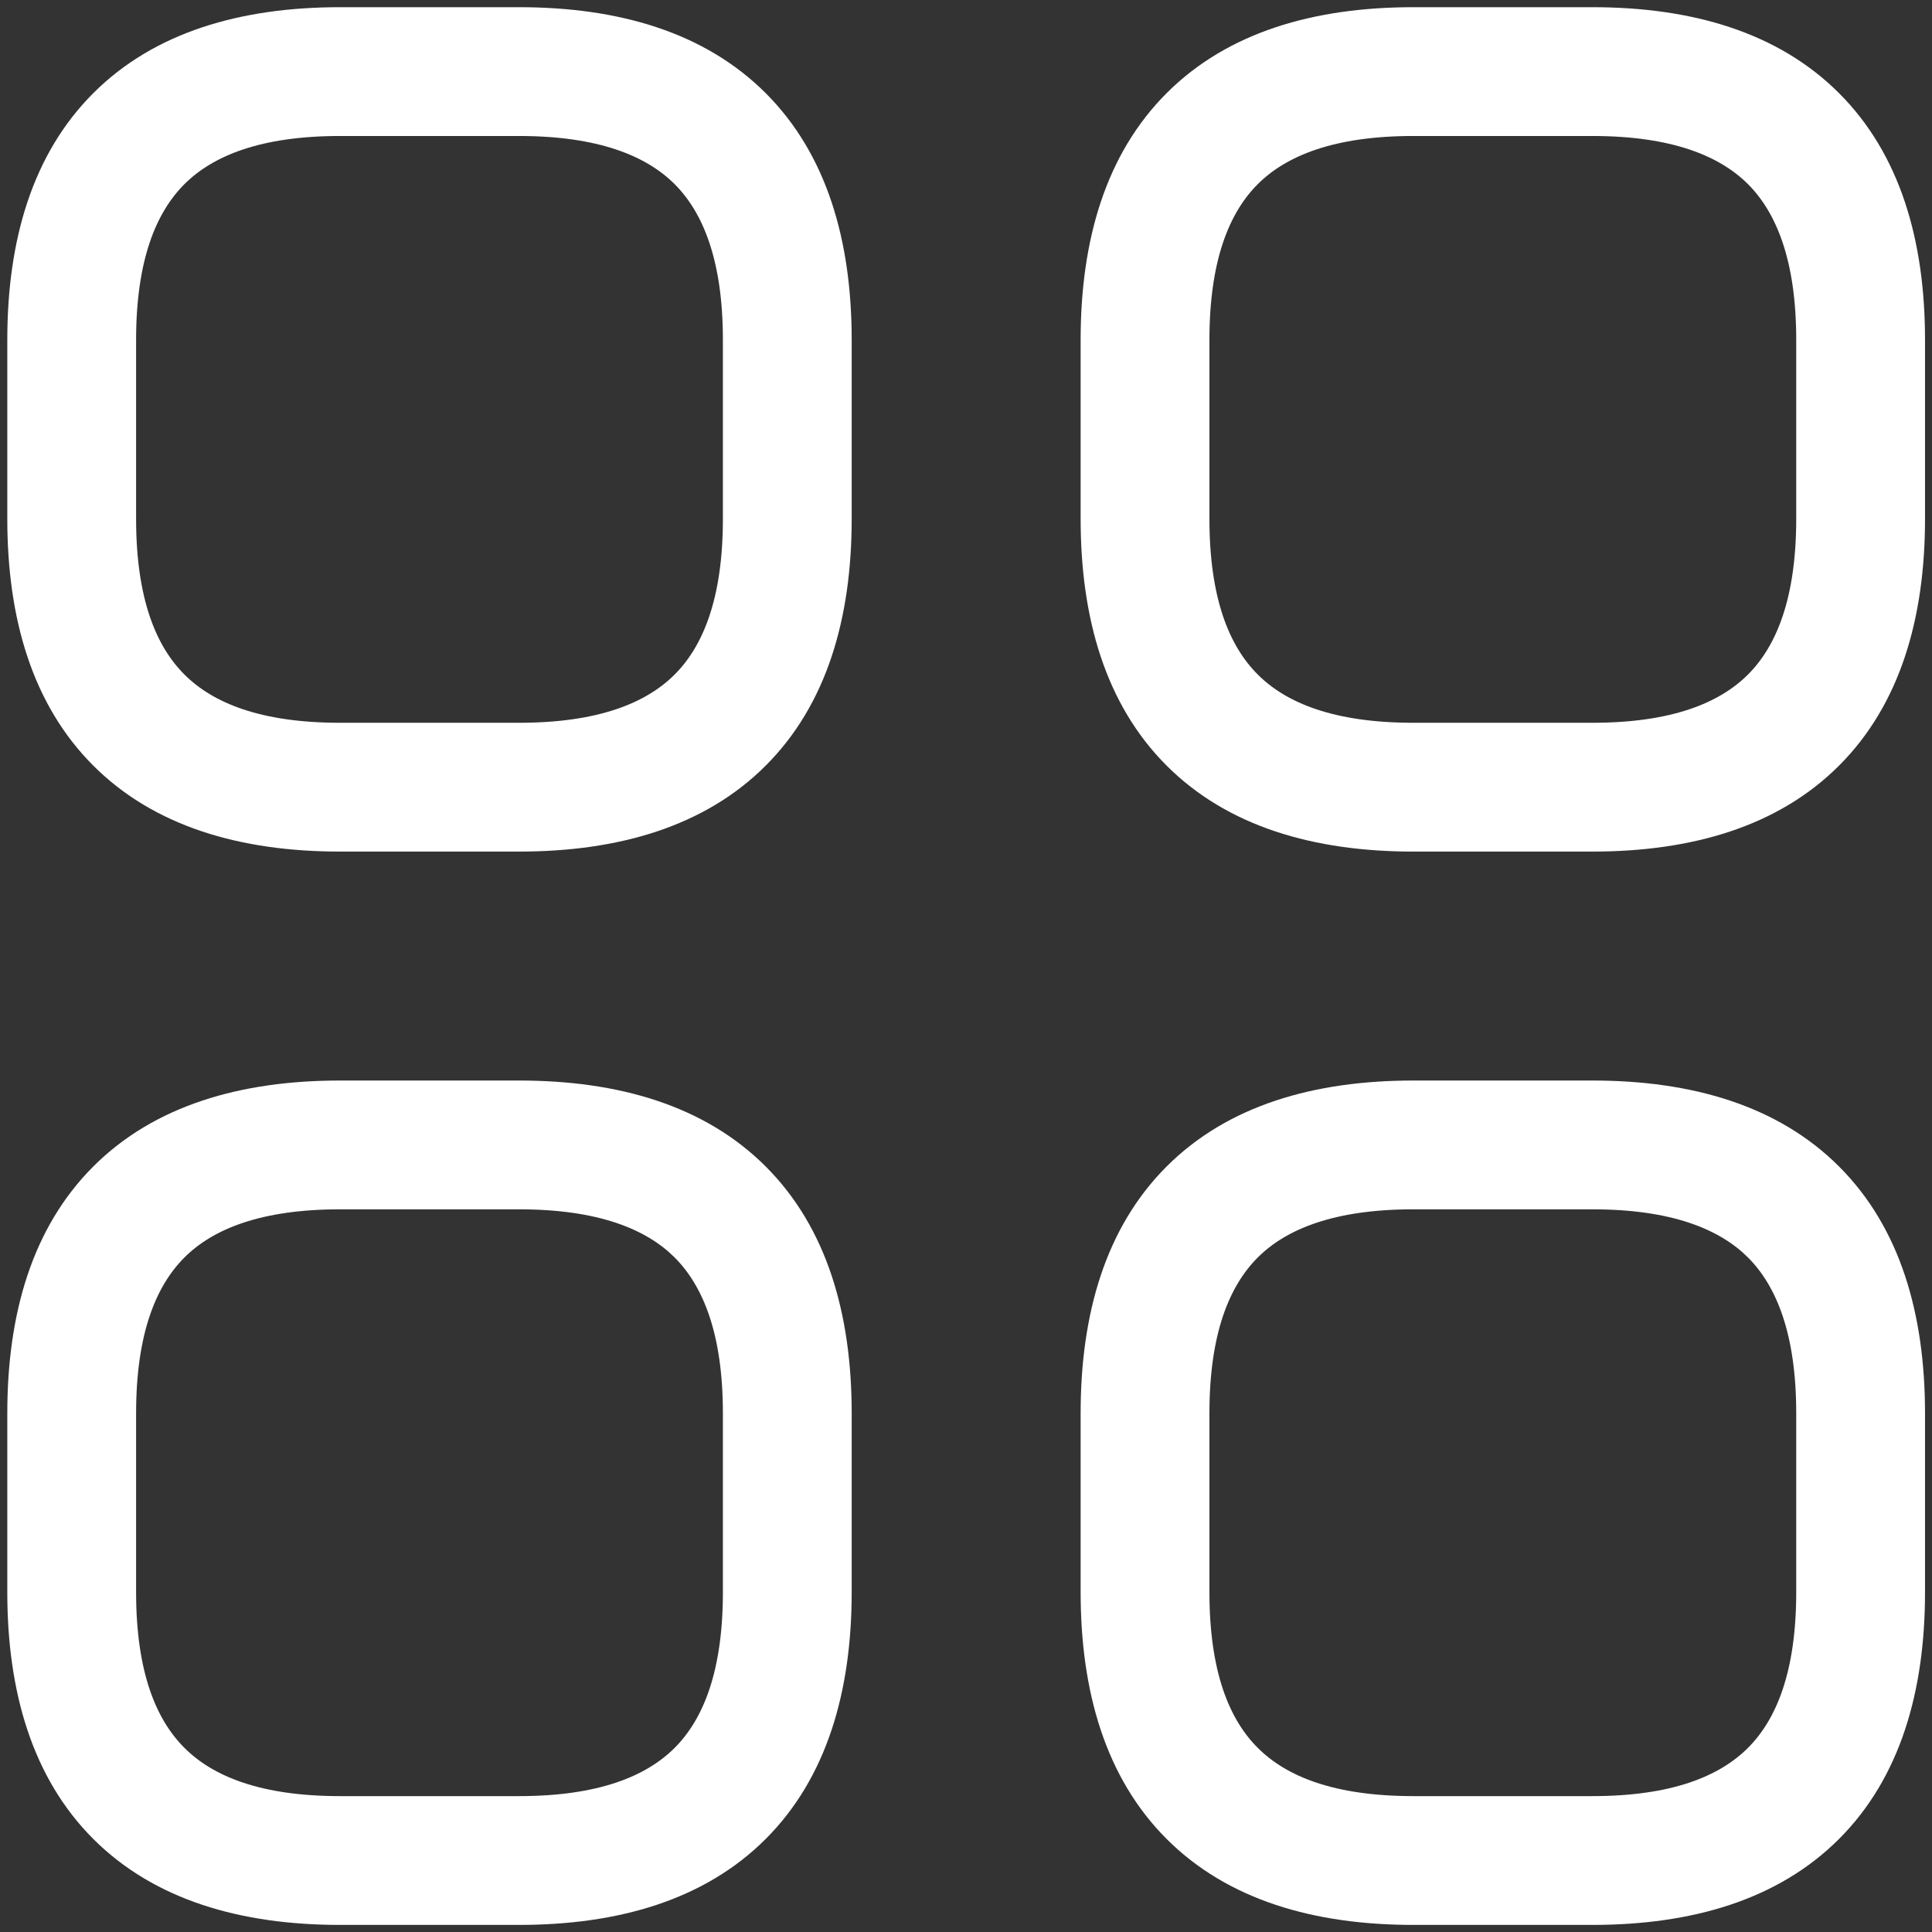
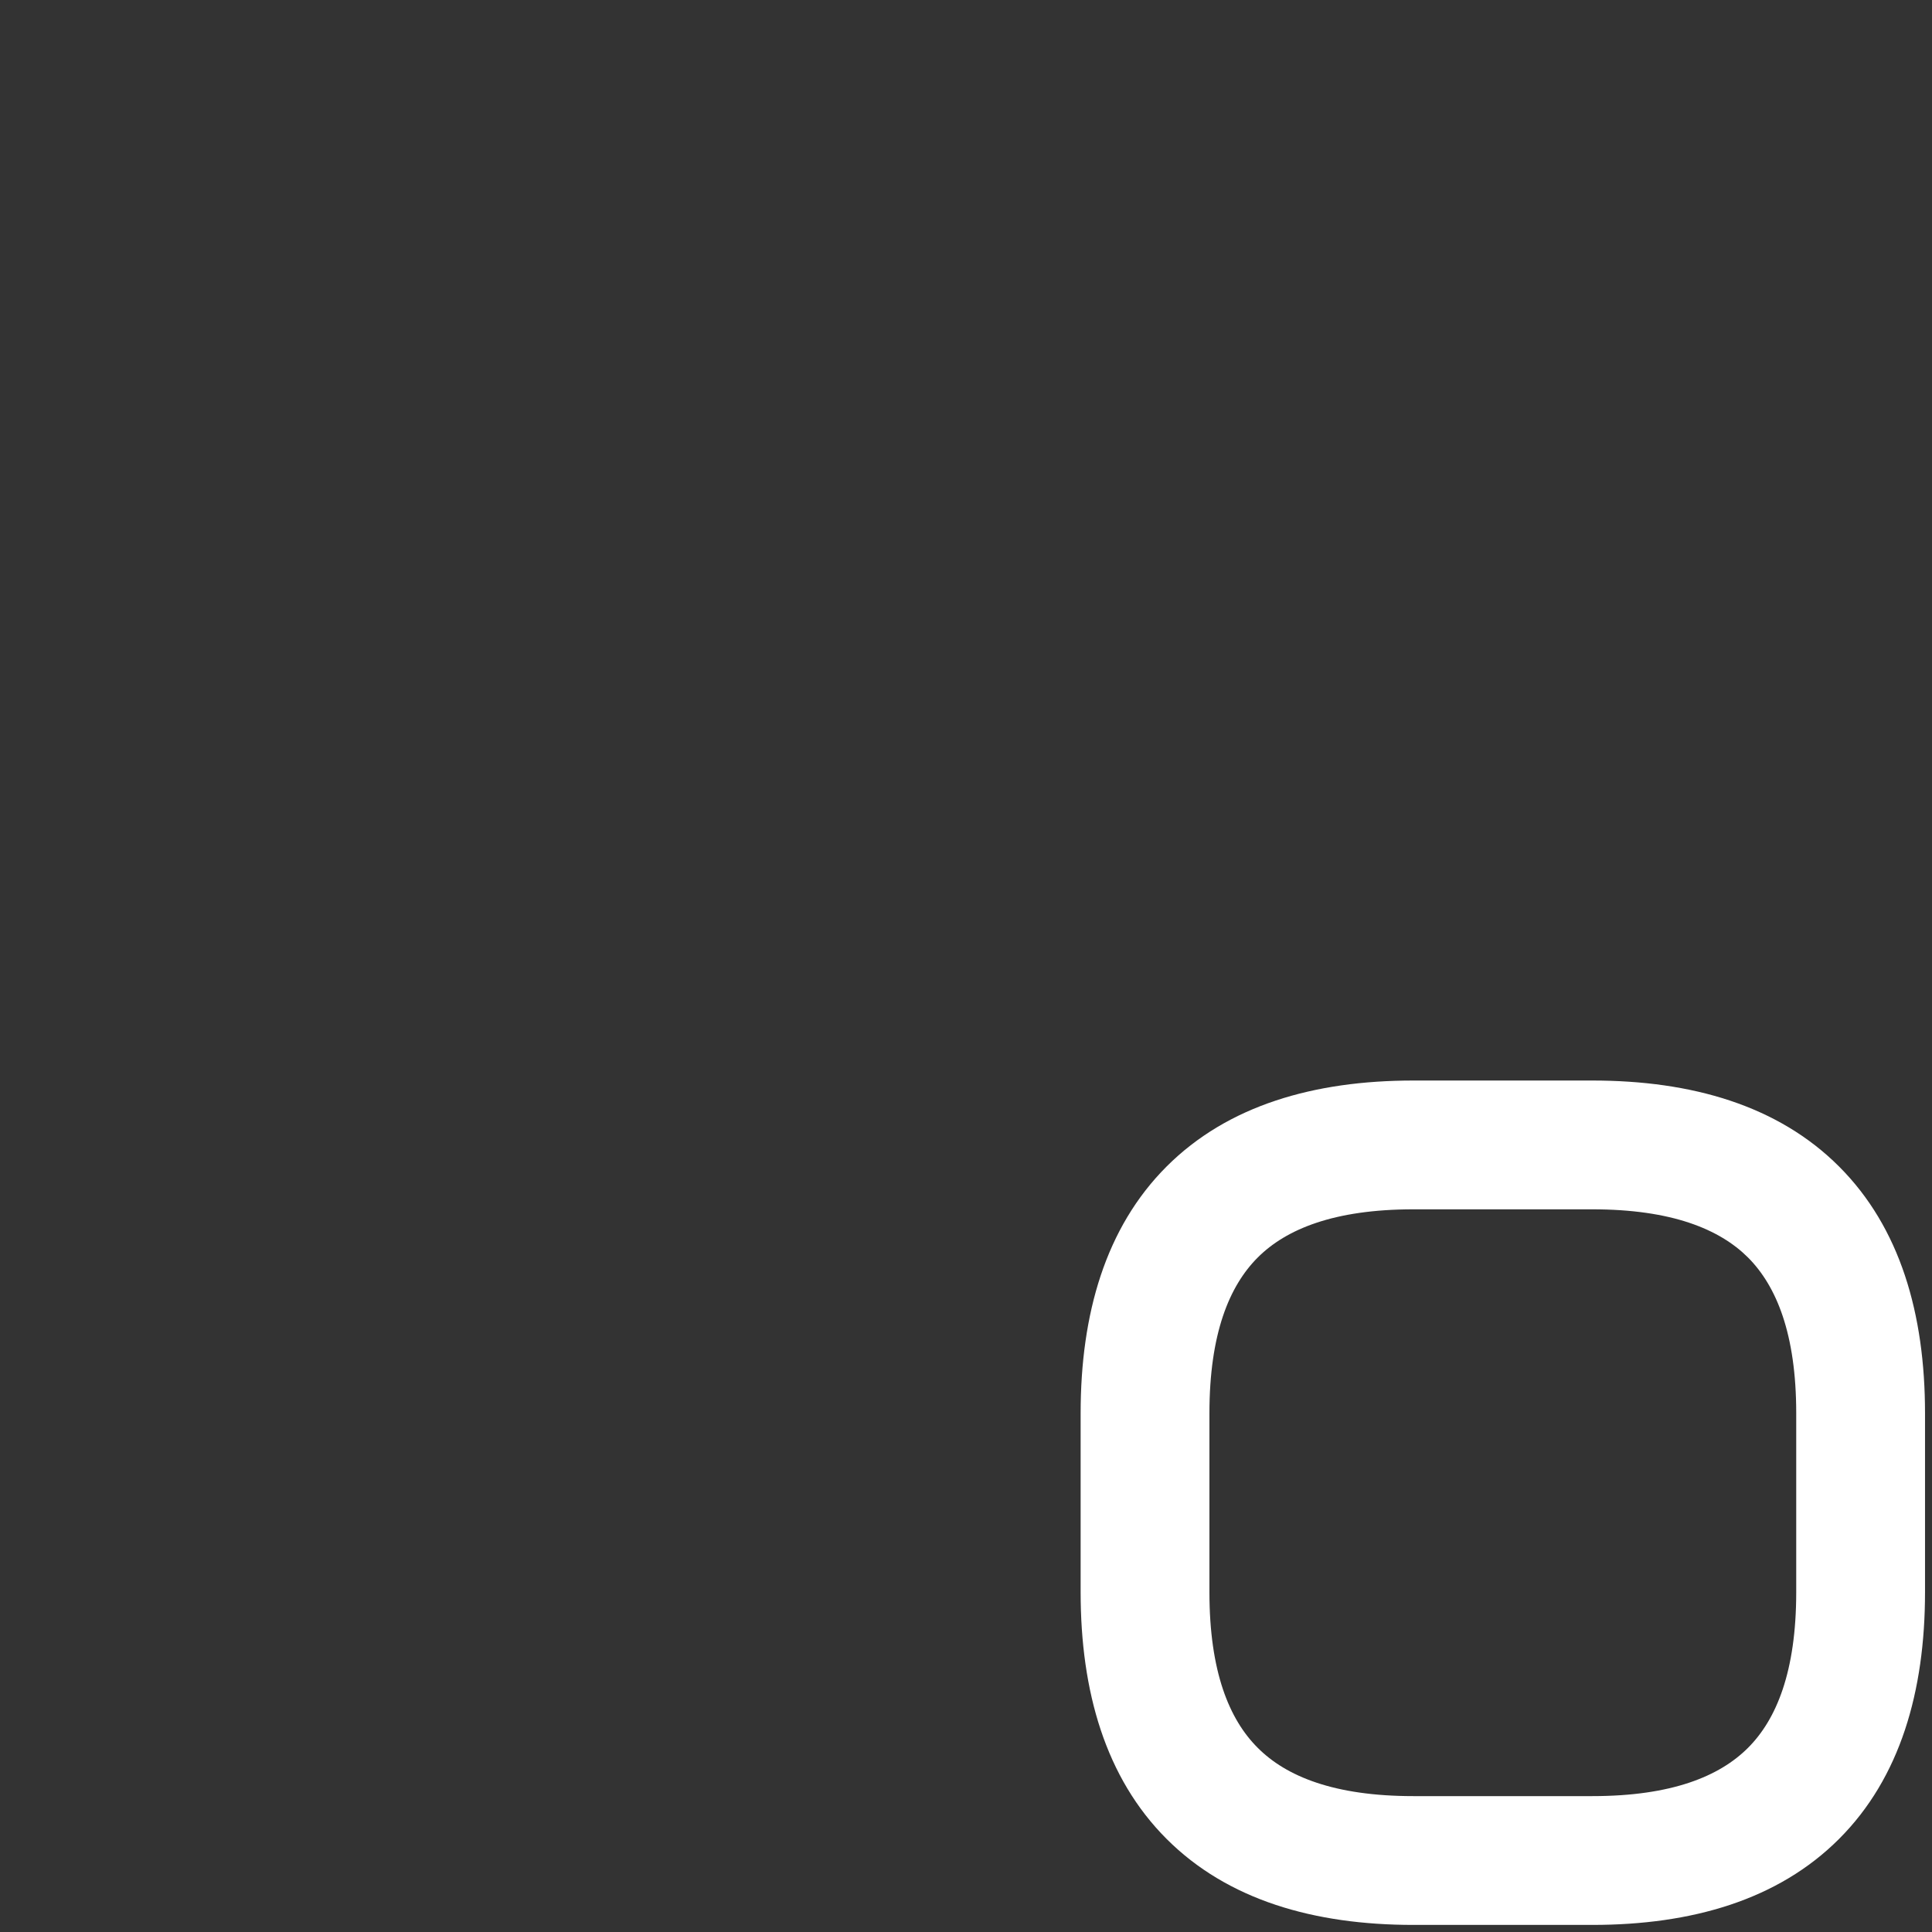
<svg xmlns="http://www.w3.org/2000/svg" width="18" height="18" viewBox="0 0 18 18" fill="none">
  <rect x="0" y="0" width="18" height="18" fill="#333333" stroke="none" />
-   <path fill-rule="evenodd" clip-rule="evenodd" d="M0.869 0.868C1.438 0.299 2.243 0.067 3.168 0.067H4.835C5.761 0.067 6.565 0.299 7.134 0.868C7.703 1.437 7.935 2.241 7.935 3.167V4.834C7.935 5.76 7.703 6.564 7.134 7.133C6.565 7.702 5.761 7.934 4.835 7.934H3.168C2.243 7.934 1.438 7.702 0.869 7.133C0.3 6.564 0.068 5.76 0.068 4.834V3.167C0.068 2.241 0.3 1.437 0.869 0.868ZM1.718 1.716C1.453 1.981 1.268 2.426 1.268 3.167V4.834C1.268 5.575 1.453 6.02 1.718 6.284C1.982 6.549 2.428 6.734 3.168 6.734H4.835C5.576 6.734 6.021 6.549 6.286 6.284C6.55 6.02 6.735 5.575 6.735 4.834V3.167C6.735 2.426 6.55 1.981 6.286 1.716C6.021 1.452 5.576 1.267 4.835 1.267H3.168C2.428 1.267 1.982 1.452 1.718 1.716Z" fill="white" />
-   <path fill-rule="evenodd" clip-rule="evenodd" d="M10.869 0.868C11.438 0.299 12.242 0.067 13.168 0.067H14.835C15.761 0.067 16.565 0.299 17.134 0.868C17.703 1.437 17.935 2.241 17.935 3.167V4.834C17.935 5.76 17.703 6.564 17.134 7.133C16.565 7.702 15.761 7.934 14.835 7.934H13.168C12.242 7.934 11.438 7.702 10.869 7.133C10.3 6.564 10.068 5.76 10.068 4.834V3.167C10.068 2.241 10.3 1.437 10.869 0.868ZM11.718 1.716C11.453 1.981 11.268 2.426 11.268 3.167V4.834C11.268 5.575 11.453 6.02 11.718 6.284C11.982 6.549 12.428 6.734 13.168 6.734H14.835C15.576 6.734 16.021 6.549 16.286 6.284C16.55 6.02 16.735 5.575 16.735 4.834V3.167C16.735 2.426 16.55 1.981 16.286 1.716C16.021 1.452 15.576 1.267 14.835 1.267H13.168C12.428 1.267 11.982 1.452 11.718 1.716Z" fill="white" />
  <path fill-rule="evenodd" clip-rule="evenodd" d="M10.869 10.868C11.438 10.299 12.242 10.067 13.168 10.067H14.835C15.761 10.067 16.565 10.299 17.134 10.868C17.703 11.437 17.935 12.241 17.935 13.167V14.834C17.935 15.759 17.703 16.564 17.134 17.133C16.565 17.702 15.761 17.934 14.835 17.934H13.168C12.242 17.934 11.438 17.702 10.869 17.133C10.3 16.564 10.068 15.759 10.068 14.834V13.167C10.068 12.241 10.3 11.437 10.869 10.868ZM11.718 11.716C11.453 11.981 11.268 12.426 11.268 13.167V14.834C11.268 15.575 11.453 16.02 11.718 16.284C11.982 16.549 12.428 16.734 13.168 16.734H14.835C15.576 16.734 16.021 16.549 16.286 16.284C16.55 16.02 16.735 15.575 16.735 14.834V13.167C16.735 12.426 16.55 11.981 16.286 11.716C16.021 11.452 15.576 11.267 14.835 11.267H13.168C12.428 11.267 11.982 11.452 11.718 11.716Z" fill="white" />
-   <path fill-rule="evenodd" clip-rule="evenodd" d="M0.869 10.868C1.438 10.299 2.243 10.067 3.168 10.067H4.835C5.761 10.067 6.565 10.299 7.134 10.868C7.703 11.437 7.935 12.241 7.935 13.167V14.834C7.935 15.759 7.703 16.564 7.134 17.133C6.565 17.702 5.761 17.934 4.835 17.934H3.168C2.243 17.934 1.438 17.702 0.869 17.133C0.3 16.564 0.068 15.759 0.068 14.834V13.167C0.068 12.241 0.3 11.437 0.869 10.868ZM1.718 11.716C1.453 11.981 1.268 12.426 1.268 13.167V14.834C1.268 15.575 1.453 16.02 1.718 16.284C1.982 16.549 2.428 16.734 3.168 16.734H4.835C5.576 16.734 6.021 16.549 6.286 16.284C6.55 16.02 6.735 15.575 6.735 14.834V13.167C6.735 12.426 6.55 11.981 6.286 11.716C6.021 11.452 5.576 11.267 4.835 11.267H3.168C2.428 11.267 1.982 11.452 1.718 11.716Z" fill="white" />
</svg>